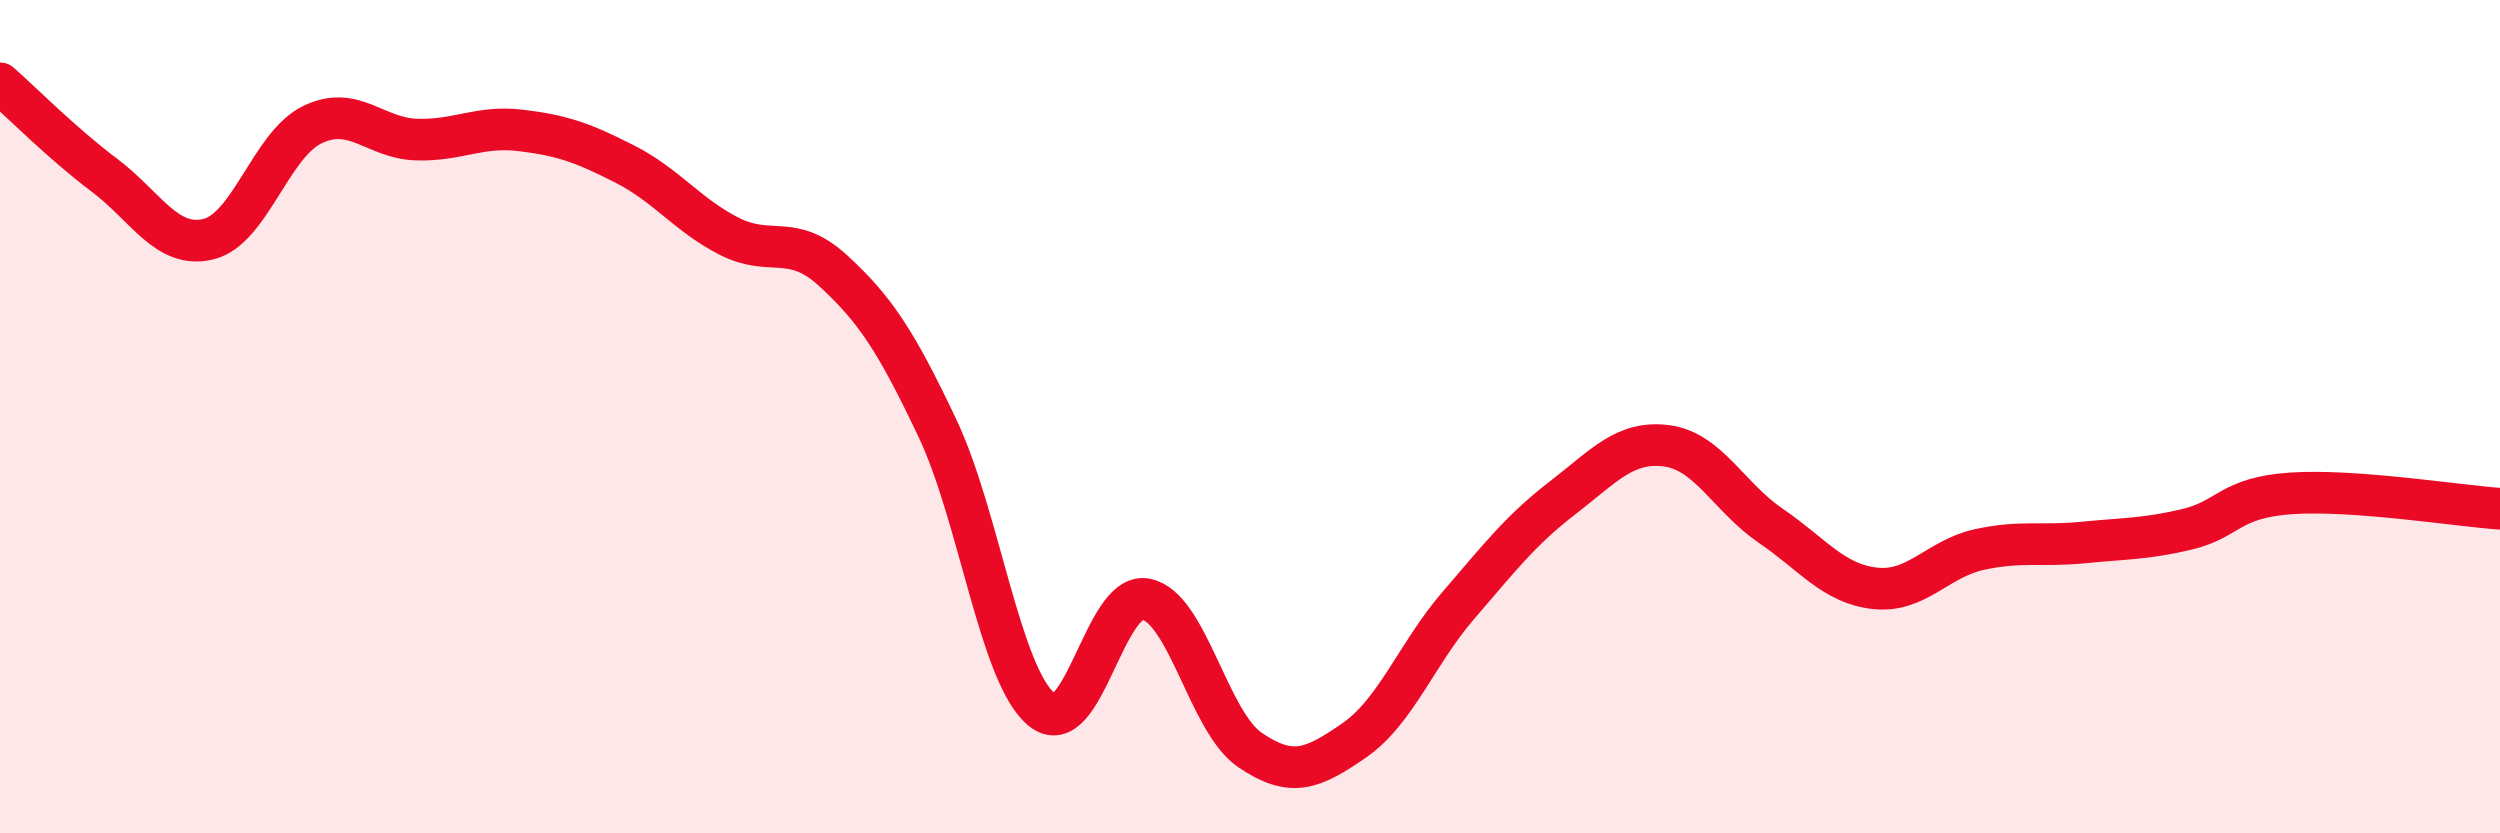
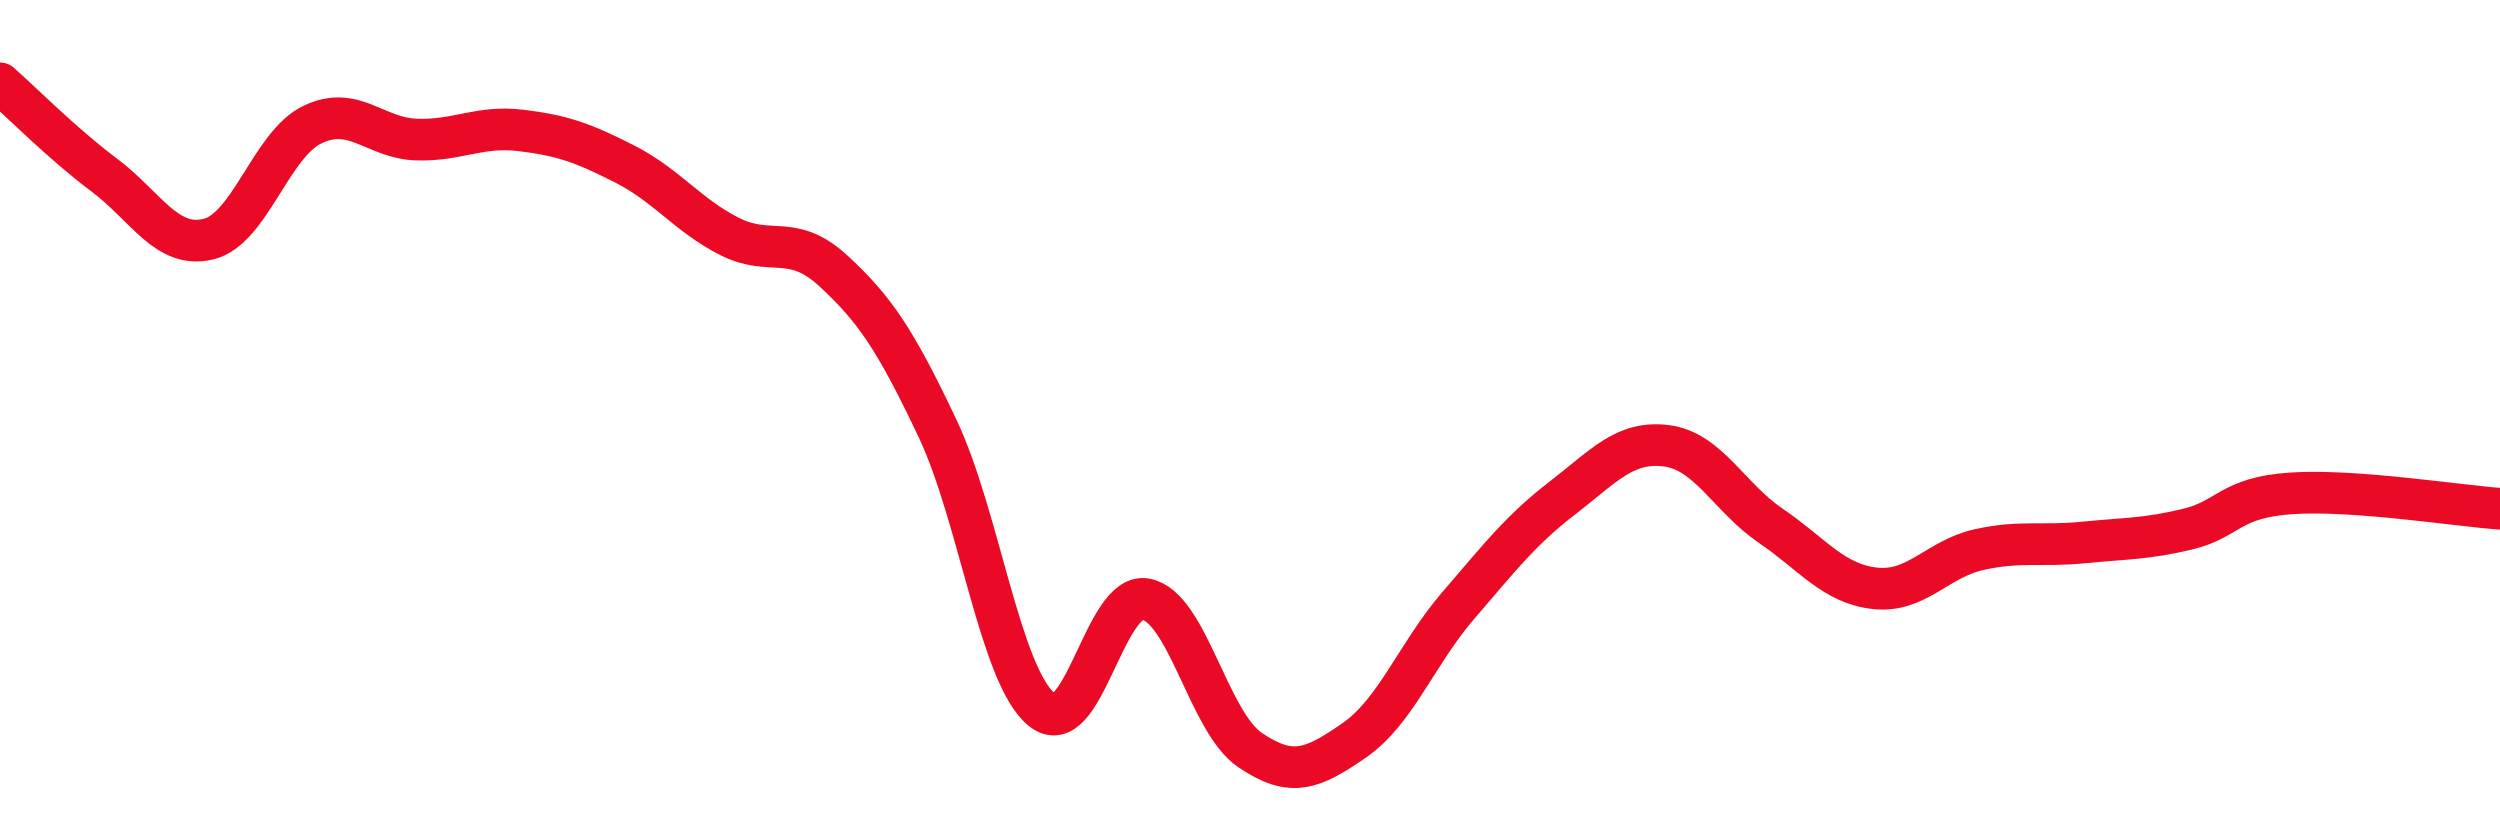
<svg xmlns="http://www.w3.org/2000/svg" width="60" height="20" viewBox="0 0 60 20">
-   <path d="M 0,2 C 0.5,2.44 1.5,3.45 2.5,4.2 C 3.5,4.95 4,5.98 5,5.74 C 6,5.5 6.5,3.47 7.5,2.99 C 8.5,2.51 9,3.32 10,3.35 C 11,3.38 11.5,3.01 12.5,3.13 C 13.5,3.25 14,3.43 15,3.94 C 16,4.45 16.5,5.16 17.5,5.67 C 18.5,6.18 19,5.58 20,6.5 C 21,7.42 21.5,8.17 22.5,10.28 C 23.5,12.39 24,16.21 25,17.03 C 26,17.85 26.5,14.19 27.5,14.38 C 28.5,14.57 29,17.32 30,18 C 31,18.68 31.5,18.46 32.5,17.77 C 33.5,17.08 34,15.69 35,14.53 C 36,13.37 36.5,12.72 37.5,11.95 C 38.5,11.18 39,10.57 40,10.7 C 41,10.83 41.5,11.94 42.5,12.62 C 43.5,13.3 44,14.01 45,14.12 C 46,14.23 46.5,13.41 47.5,13.19 C 48.5,12.97 49,13.12 50,13.02 C 51,12.92 51.5,12.94 52.5,12.7 C 53.5,12.46 53.5,11.94 55,11.84 C 56.5,11.74 59,12.14 60,12.21L60 20L0 20Z" fill="#EB0A25" opacity="0.1" stroke-linecap="round" stroke-linejoin="round" />
  <path d="M 0,2 C 0.5,2.44 1.5,3.45 2.5,4.2 C 3.5,4.95 4,5.98 5,5.74 C 6,5.5 6.5,3.47 7.5,2.99 C 8.5,2.51 9,3.32 10,3.35 C 11,3.38 11.5,3.01 12.5,3.13 C 13.5,3.25 14,3.43 15,3.94 C 16,4.45 16.5,5.16 17.5,5.67 C 18.5,6.18 19,5.58 20,6.5 C 21,7.42 21.5,8.17 22.5,10.28 C 23.5,12.39 24,16.21 25,17.03 C 26,17.85 26.5,14.19 27.5,14.38 C 28.5,14.57 29,17.32 30,18 C 31,18.68 31.5,18.46 32.5,17.77 C 33.5,17.08 34,15.69 35,14.53 C 36,13.37 36.5,12.72 37.5,11.95 C 38.5,11.18 39,10.57 40,10.7 C 41,10.83 41.5,11.94 42.5,12.62 C 43.5,13.3 44,14.01 45,14.12 C 46,14.23 46.5,13.41 47.5,13.19 C 48.5,12.97 49,13.12 50,13.02 C 51,12.92 51.5,12.94 52.5,12.7 C 53.5,12.46 53.5,11.94 55,11.84 C 56.5,11.74 59,12.14 60,12.21" stroke="#EB0A25" stroke-width="1" fill="none" stroke-linecap="round" stroke-linejoin="round" />
</svg>